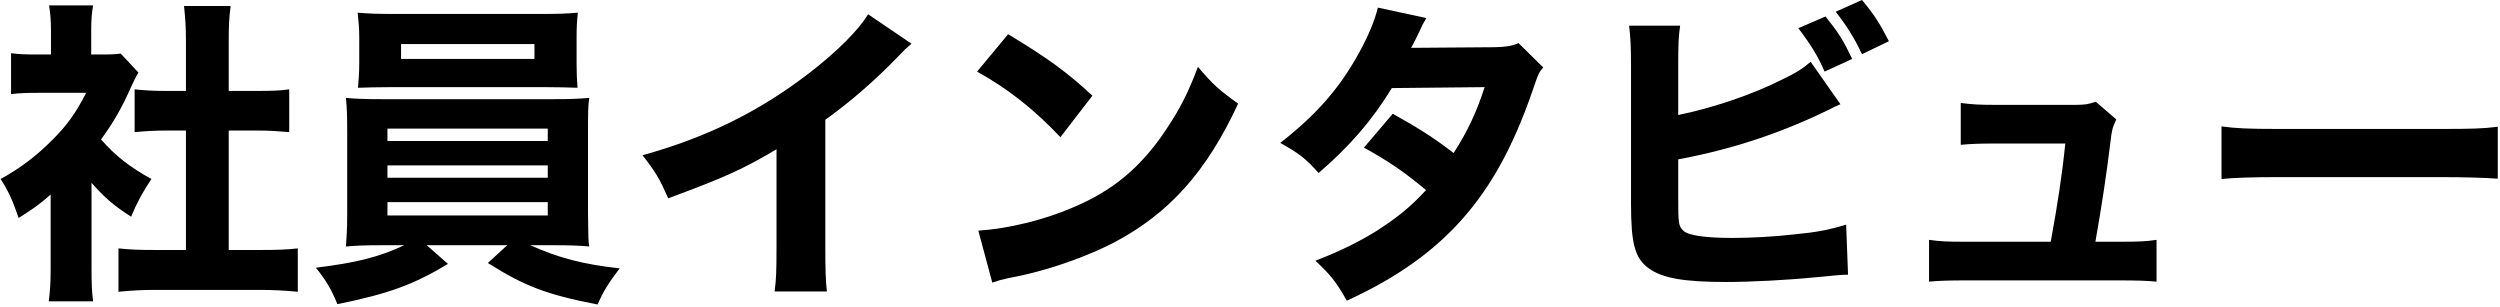
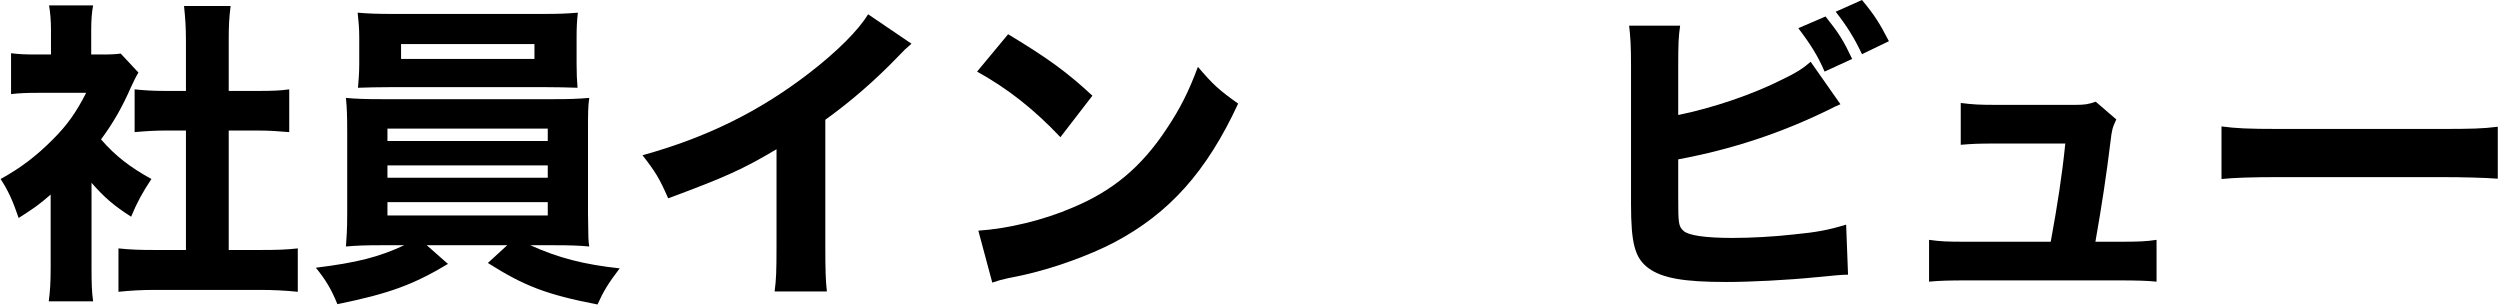
<svg xmlns="http://www.w3.org/2000/svg" width="505" height="62" viewBox="0 0 505 62" fill="none">
  <path d="M448.743 36.16V25.536C451.623 25.92 453.927 26.048 460.455 26.048H492.839C499.303 26.048 501.607 25.984 504.551 25.6V36.096C501.991 35.904 497.767 35.776 492.775 35.776H460.455C454.887 35.776 451.239 35.904 448.743 36.16Z" fill="black" />
  <path d="M423.271 48.832H428.135C432.039 48.832 433.575 48.768 435.623 48.448V56.896C433.959 56.704 431.271 56.64 428.071 56.64H397.223C393.831 56.64 391.527 56.704 389.671 56.896V48.448C391.975 48.768 393.127 48.832 397.223 48.832H414.247C415.591 41.536 416.551 35.328 417.191 28.992H403.367C399.527 28.992 398.375 29.056 396.071 29.248V20.8C398.631 21.12 399.719 21.184 403.623 21.184H419.111C421.159 21.184 421.863 21.056 423.335 20.544L427.495 24.128C426.727 25.728 426.599 26.24 426.343 28.416C425.511 35.264 424.551 41.6 423.271 48.832Z" fill="black" />
  <path d="M363.257 5.696L368.761 3.328C371.513 6.784 372.345 8.128 374.137 11.904L368.569 14.464C367.289 11.456 365.753 8.96 363.257 5.696ZM370.809 2.368L376.121 0C378.617 3.008 379.641 4.608 381.561 8.32L376.121 10.944C374.649 7.808 373.113 5.312 370.809 2.368ZM339.001 13.184V23.232C345.913 21.824 354.105 19.072 360.121 16C362.809 14.72 364.217 13.824 365.753 12.48L371.769 21.056C370.873 21.44 370.553 21.568 369.593 22.08C359.801 26.88 349.945 30.144 339.001 32.192V39.936C339.001 45.056 339.065 45.696 340.025 46.592C340.985 47.552 344.441 48.064 350.009 48.064C353.465 48.064 358.521 47.808 362.297 47.36C366.969 46.912 369.337 46.464 372.921 45.376L373.305 55.488C371.961 55.488 370.937 55.616 366.841 56C361.145 56.576 353.593 56.96 348.665 56.96C340.153 56.96 335.801 56.192 333.049 54.208C330.233 52.16 329.465 49.216 329.465 41.152V13.12C329.465 9.152 329.337 7.36 329.081 5.184H339.385C339.065 7.424 339.001 8.832 339.001 13.184Z" fill="black" />
-   <path d="M278.329 1.536L288.121 3.648C287.481 4.736 287.289 5.056 286.457 6.912C285.881 8.064 285.689 8.512 285.049 9.664L301.945 9.536C304.185 9.472 305.273 9.344 306.745 8.704L311.737 13.632C310.841 14.656 310.777 14.784 309.689 17.984C305.465 30.336 300.537 38.976 293.753 46.016C288.121 51.84 281.145 56.576 272.057 60.736C269.881 56.896 268.793 55.552 265.721 52.672C271.033 50.56 274.169 49.024 277.945 46.72C282.233 43.968 284.857 41.856 288.057 38.4C283.705 34.752 280.313 32.448 275.513 29.824L281.337 22.976C286.969 26.112 289.977 28.096 293.625 30.912C296.377 26.688 298.297 22.592 299.897 17.6L281.145 17.792C277.241 24.192 272.761 29.44 266.361 34.944C263.737 32 262.457 31.04 258.617 28.864C265.913 23.168 270.649 17.792 274.617 10.496C276.473 7.104 277.689 4.16 278.329 1.536Z" fill="black" />
  <path d="M197.369 14.464L203.641 6.912C211.897 11.904 215.545 14.592 220.665 19.328L214.201 27.712C208.889 22.08 203.513 17.856 197.369 14.464ZM200.441 57.088L197.625 46.592C203.513 46.208 210.809 44.48 216.697 41.92C224.825 38.528 230.521 33.728 235.513 26.24C238.393 21.952 240.121 18.496 241.977 13.504C244.985 17.024 246.137 18.112 250.105 20.928C243.769 34.624 236.217 43.072 225.081 48.96C219.961 51.648 212.601 54.272 206.457 55.616C204.857 55.936 204.857 55.936 203.641 56.192C202.169 56.512 201.785 56.64 200.441 57.088Z" fill="black" />
  <path d="M175.353 2.88L184.121 8.832C182.777 9.984 182.649 10.112 181.689 11.136C176.825 16.192 171.961 20.416 166.713 24.192V49.408C166.713 54.528 166.777 56.704 167.033 58.88H156.473C156.793 56.448 156.857 54.848 156.857 49.6V30.144C150.201 34.112 146.553 35.776 134.969 40.064C133.241 36.096 132.473 34.816 129.785 31.36C142.713 27.776 153.401 22.528 163.513 14.72C169.145 10.368 173.433 6.08 175.353 2.88Z" fill="black" />
  <path d="M81.656 49.536H76.984C73.848 49.536 72.056 49.6 69.88 49.792C70.008 48.128 70.136 46.4 70.136 43.072V26.624C70.136 23.232 70.072 21.824 69.88 19.776C71.8 19.968 73.976 20.032 76.984 20.032H111.928C115.128 20.032 116.664 19.968 119.032 19.776C118.776 21.44 118.776 22.912 118.776 26.624V43.072C118.84 48.576 118.84 48.576 119.032 49.792C116.984 49.6 115 49.536 111.928 49.536H107.128C112.76 52.096 118.008 53.44 125.176 54.208C122.872 57.216 121.848 58.944 120.696 61.504C110.456 59.52 105.912 57.792 98.552 53.12L102.456 49.536H86.2L90.488 53.312C83.448 57.536 78.52 59.328 68.152 61.44C66.936 58.432 65.784 56.512 63.8 54.08C72.12 53.056 76.6 51.904 81.656 49.536ZM78.264 25.984V28.48H110.648V25.984H78.264ZM78.264 33.408V35.904H110.648V33.408H78.264ZM78.264 40.832V43.52H110.648V40.832H78.264ZM116.472 7.552V12.928C116.472 14.72 116.536 16.256 116.664 17.728C114.744 17.664 112.504 17.6 109.88 17.6H79.224C76.536 17.6 74.232 17.664 72.312 17.728C72.44 16.256 72.568 14.656 72.568 12.928V7.552C72.568 5.632 72.44 4.48 72.248 2.56C74.552 2.752 76.088 2.816 79.544 2.816H109.56C112.888 2.816 114.424 2.752 116.728 2.56C116.536 4.352 116.472 5.44 116.472 7.552ZM107.96 8.896H81.016V11.904H107.96V8.896Z" fill="black" />
  <path d="M18.489 36.928V54.208C18.489 57.344 18.553 59.008 18.809 60.864H9.849C10.105 58.88 10.233 57.216 10.233 54.016V39.296C7.993 41.28 6.777 42.112 3.769 44.032C2.553 40.448 1.593 38.4 0.121 36.16C4.281 33.856 7.289 31.552 10.681 28.16C13.625 25.216 15.417 22.656 17.401 18.752H7.737C5.305 18.752 3.833 18.816 2.233 19.008V10.752C3.769 10.944 4.985 11.008 7.225 11.008H10.297V5.952C10.297 4.288 10.169 2.624 9.913 1.088H18.809C18.553 2.496 18.425 3.968 18.425 6.016V11.008H20.665C22.649 11.008 23.481 10.944 24.377 10.816L27.961 14.656C27.321 15.744 27.065 16.32 26.489 17.536C24.633 21.76 22.905 24.768 20.409 28.16C23.353 31.552 26.297 33.792 30.585 36.16C28.793 38.848 27.641 40.96 26.489 43.776C23.097 41.6 21.177 40 18.489 36.928ZM46.201 26.368V50.496H52.601C55.929 50.496 57.913 50.432 60.153 50.176V58.944C57.785 58.688 55.033 58.56 52.665 58.56H31.225C28.729 58.56 26.297 58.688 23.929 58.944V50.176C26.297 50.432 28.217 50.496 31.353 50.496H37.561V26.368H33.465C31.353 26.368 29.305 26.496 27.193 26.688V18.048C28.985 18.24 30.841 18.368 33.465 18.368H37.561V8.32C37.561 5.44 37.433 3.776 37.177 1.216H46.585C46.265 3.712 46.201 5.312 46.201 8.32V18.368H52.089C55.033 18.368 56.633 18.304 58.425 18.048V26.688C56.249 26.496 54.329 26.368 52.089 26.368H46.201Z" fill="black" />
</svg>